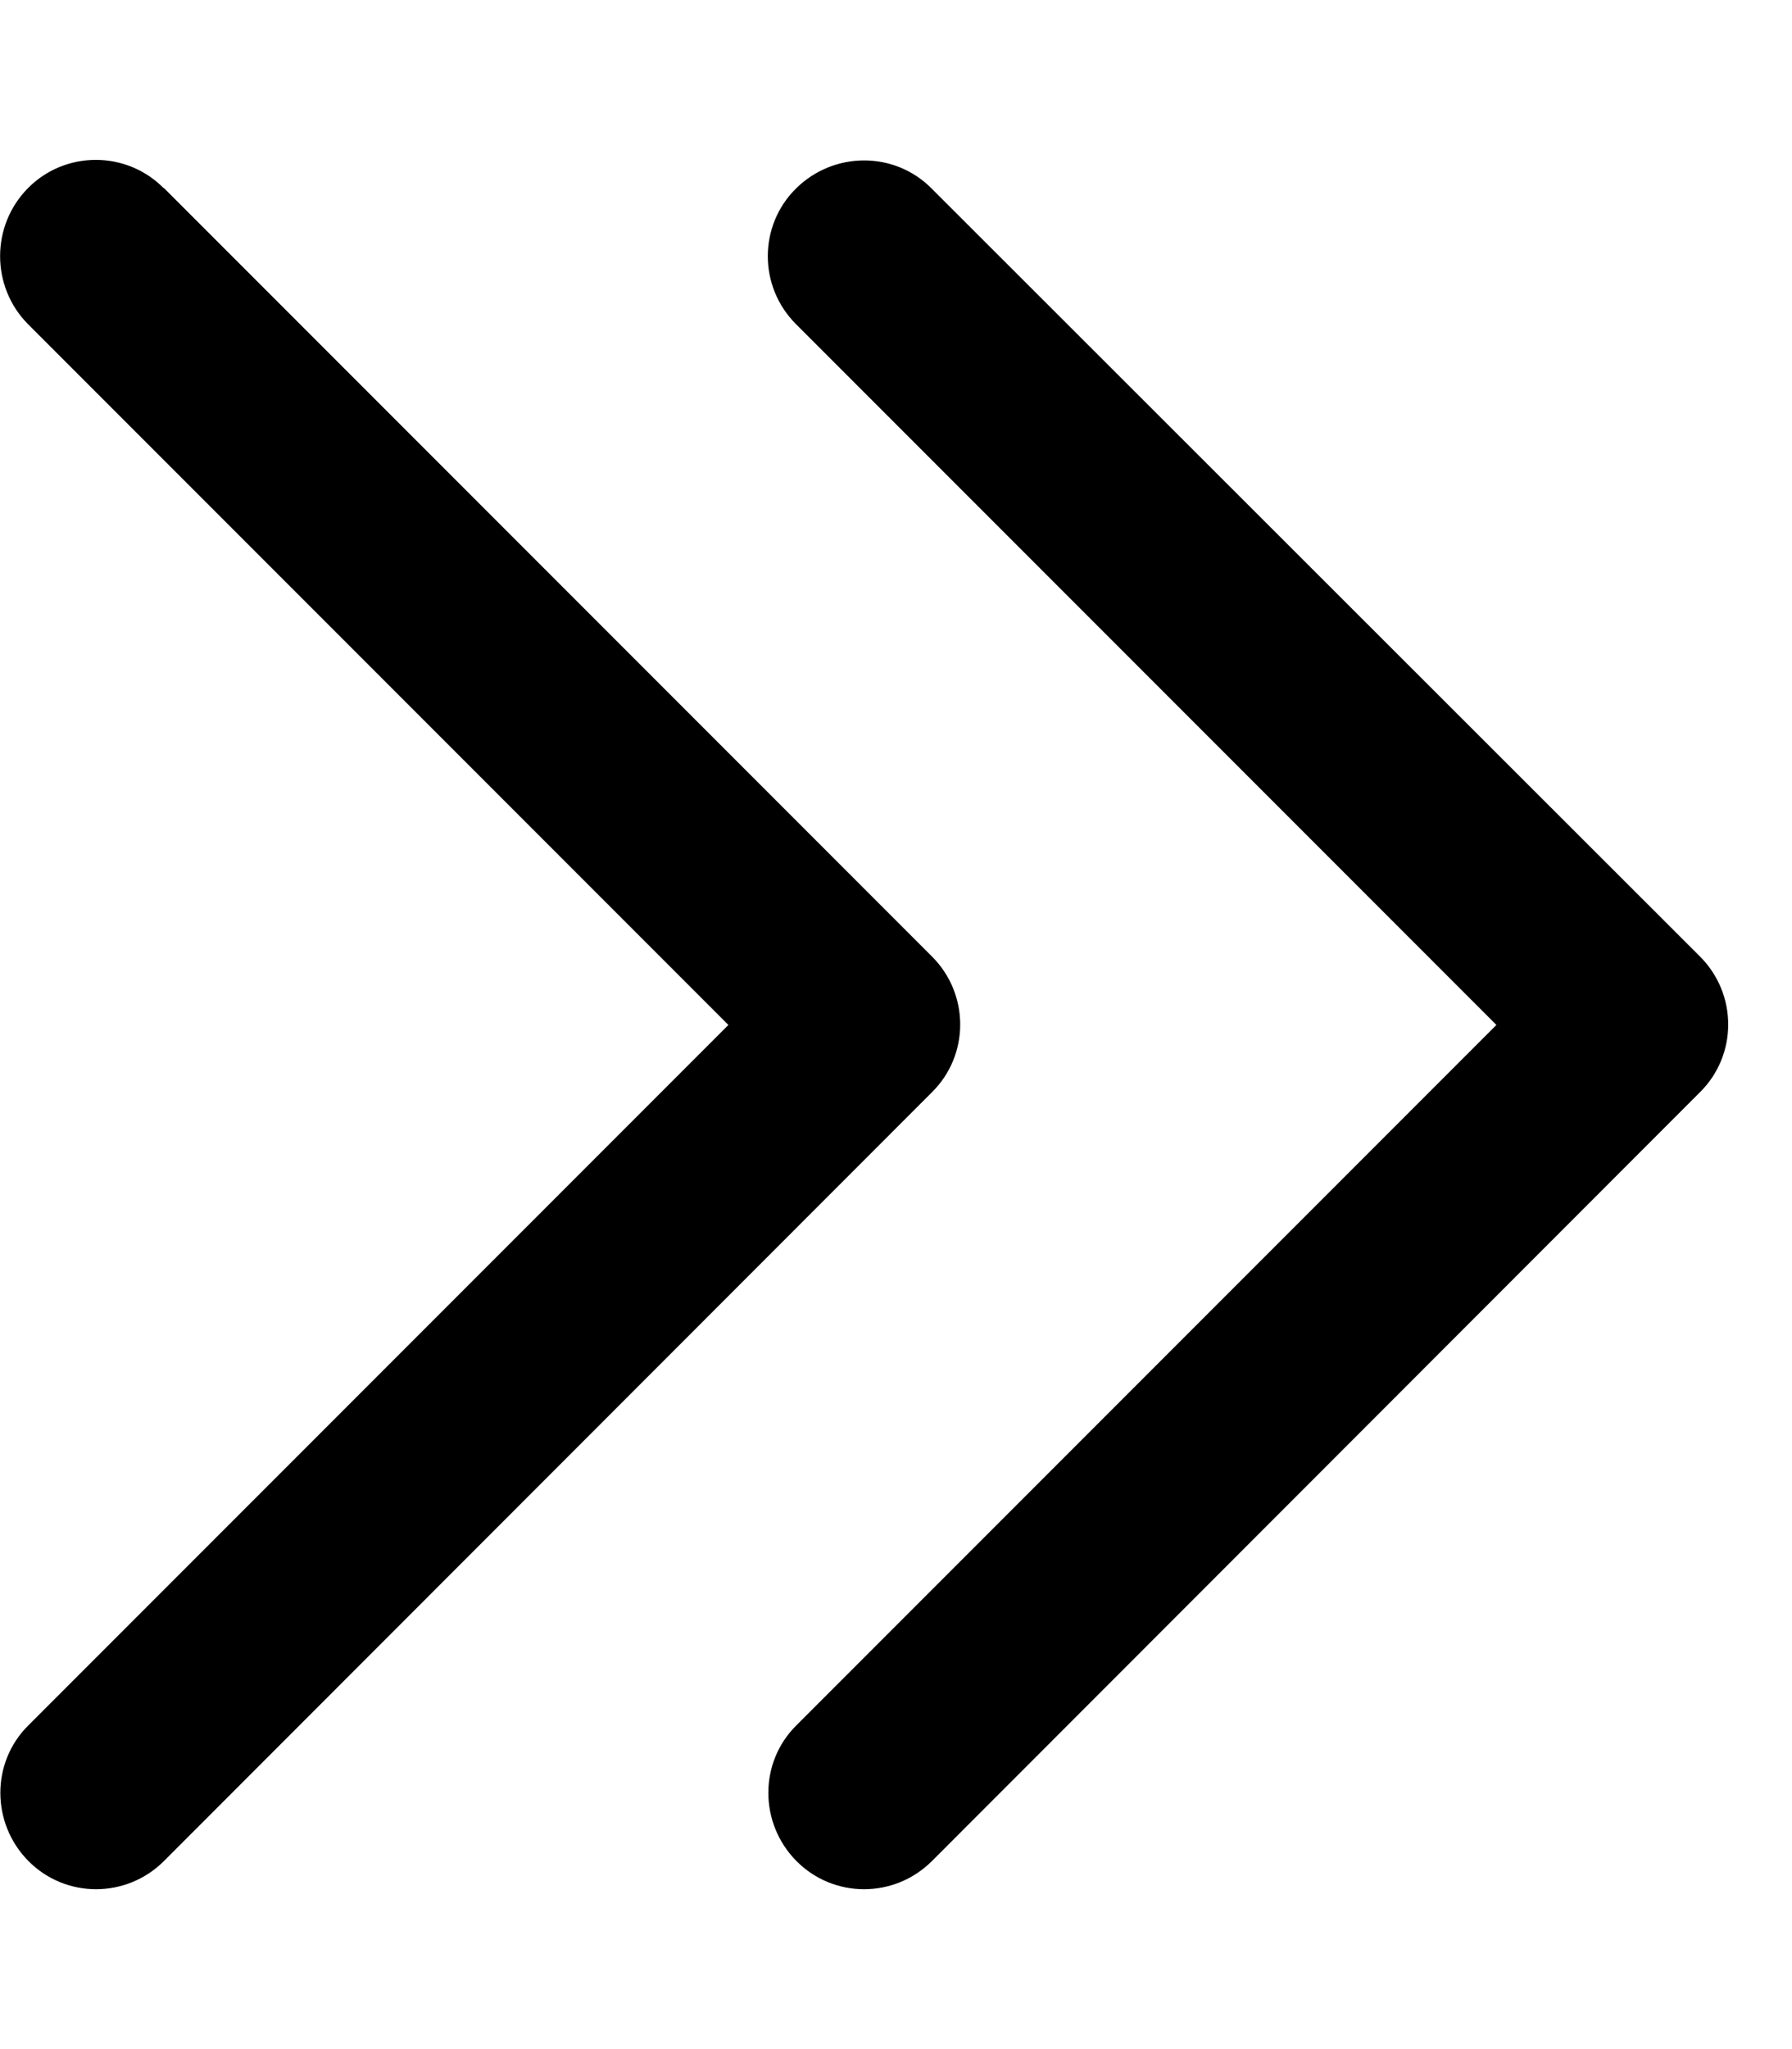
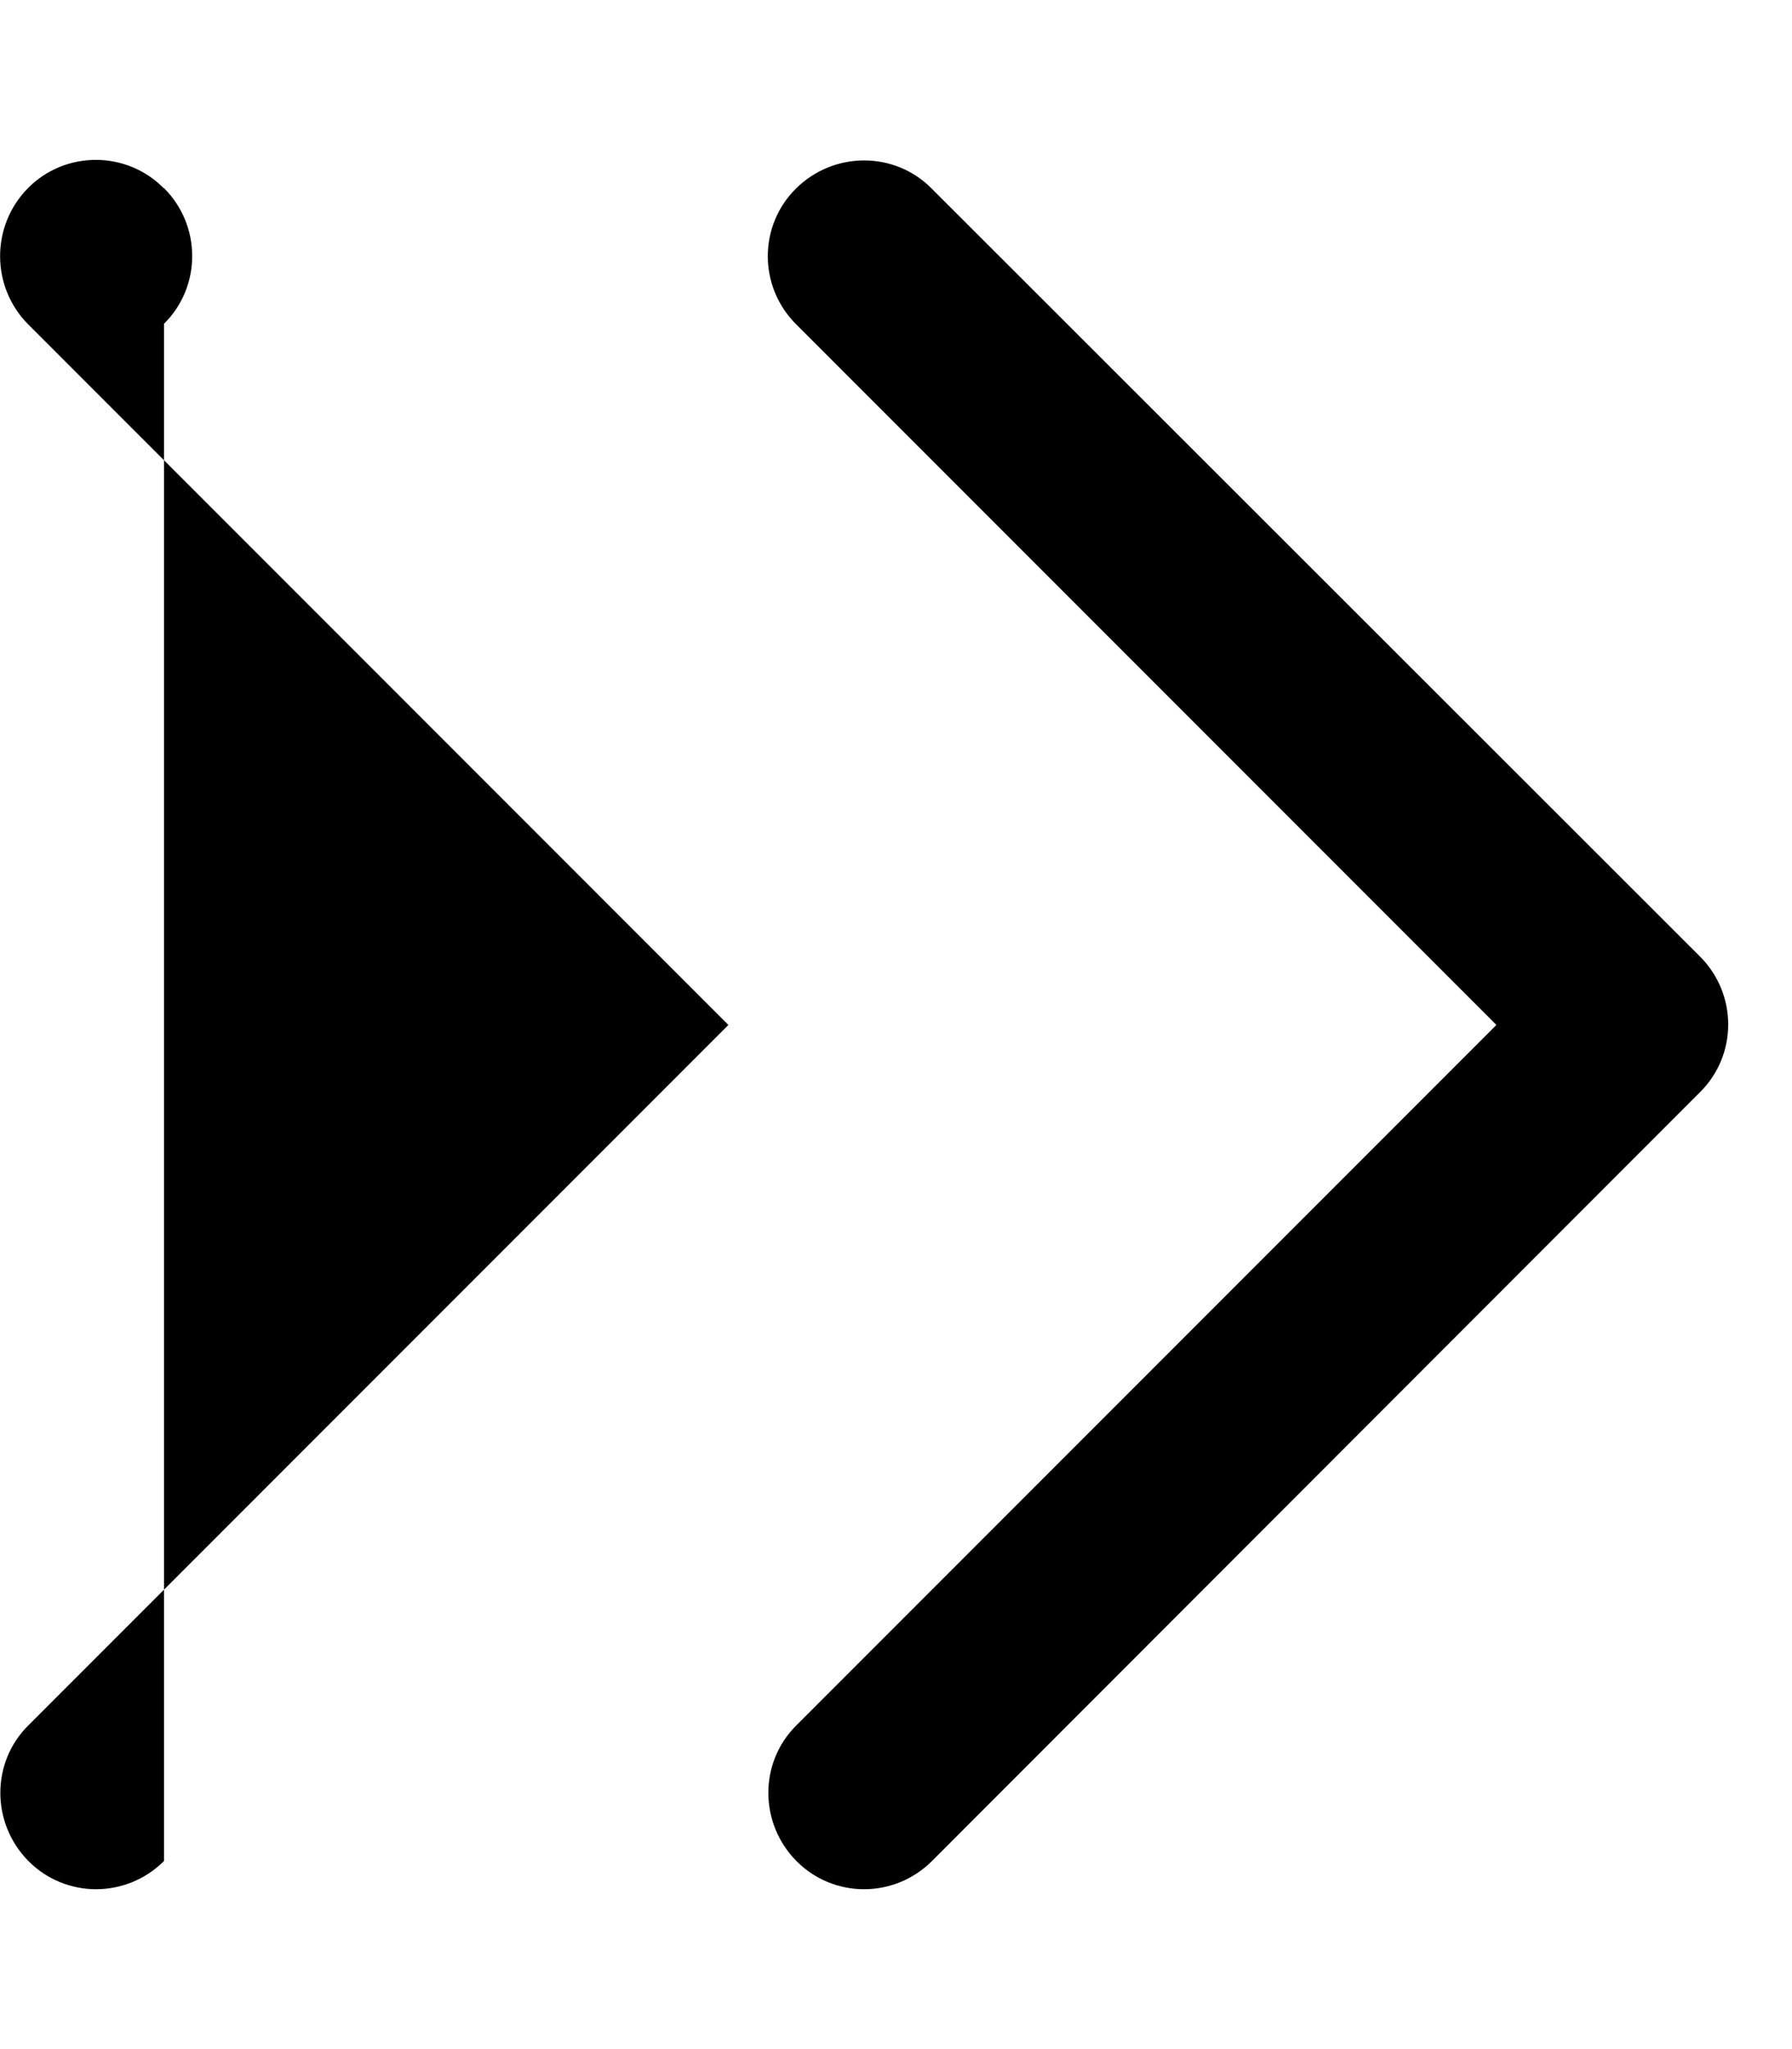
<svg xmlns="http://www.w3.org/2000/svg" viewBox="0 0 448 512">
-   <path d="M425 239c9.4 9.4 9.4 24.6 0 33.9L233 465c-9.4 9.4-24.6 9.4-33.9 0s-9.4-24.6 0-33.9l175-175L199 81c-9.4-9.4-9.4-24.6 0-33.9s24.6-9.4 33.9 0L425 239zM41 47L233 239c9.4 9.4 9.4 24.6 0 33.9L41 465c-9.4 9.4-24.6 9.4-33.9 0s-9.4-24.6 0-33.9l175-175L7 81C-2.3 71.6-2.3 56.4 7 47s24.6-9.4 33.9 0z" />
+   <path d="M425 239c9.4 9.4 9.4 24.6 0 33.9L233 465c-9.4 9.4-24.6 9.4-33.9 0s-9.4-24.6 0-33.9l175-175L199 81c-9.4-9.4-9.4-24.6 0-33.9s24.6-9.4 33.9 0L425 239zM41 47c9.4 9.4 9.4 24.6 0 33.9L41 465c-9.4 9.4-24.6 9.4-33.9 0s-9.4-24.6 0-33.9l175-175L7 81C-2.3 71.6-2.3 56.4 7 47s24.6-9.4 33.9 0z" />
</svg>